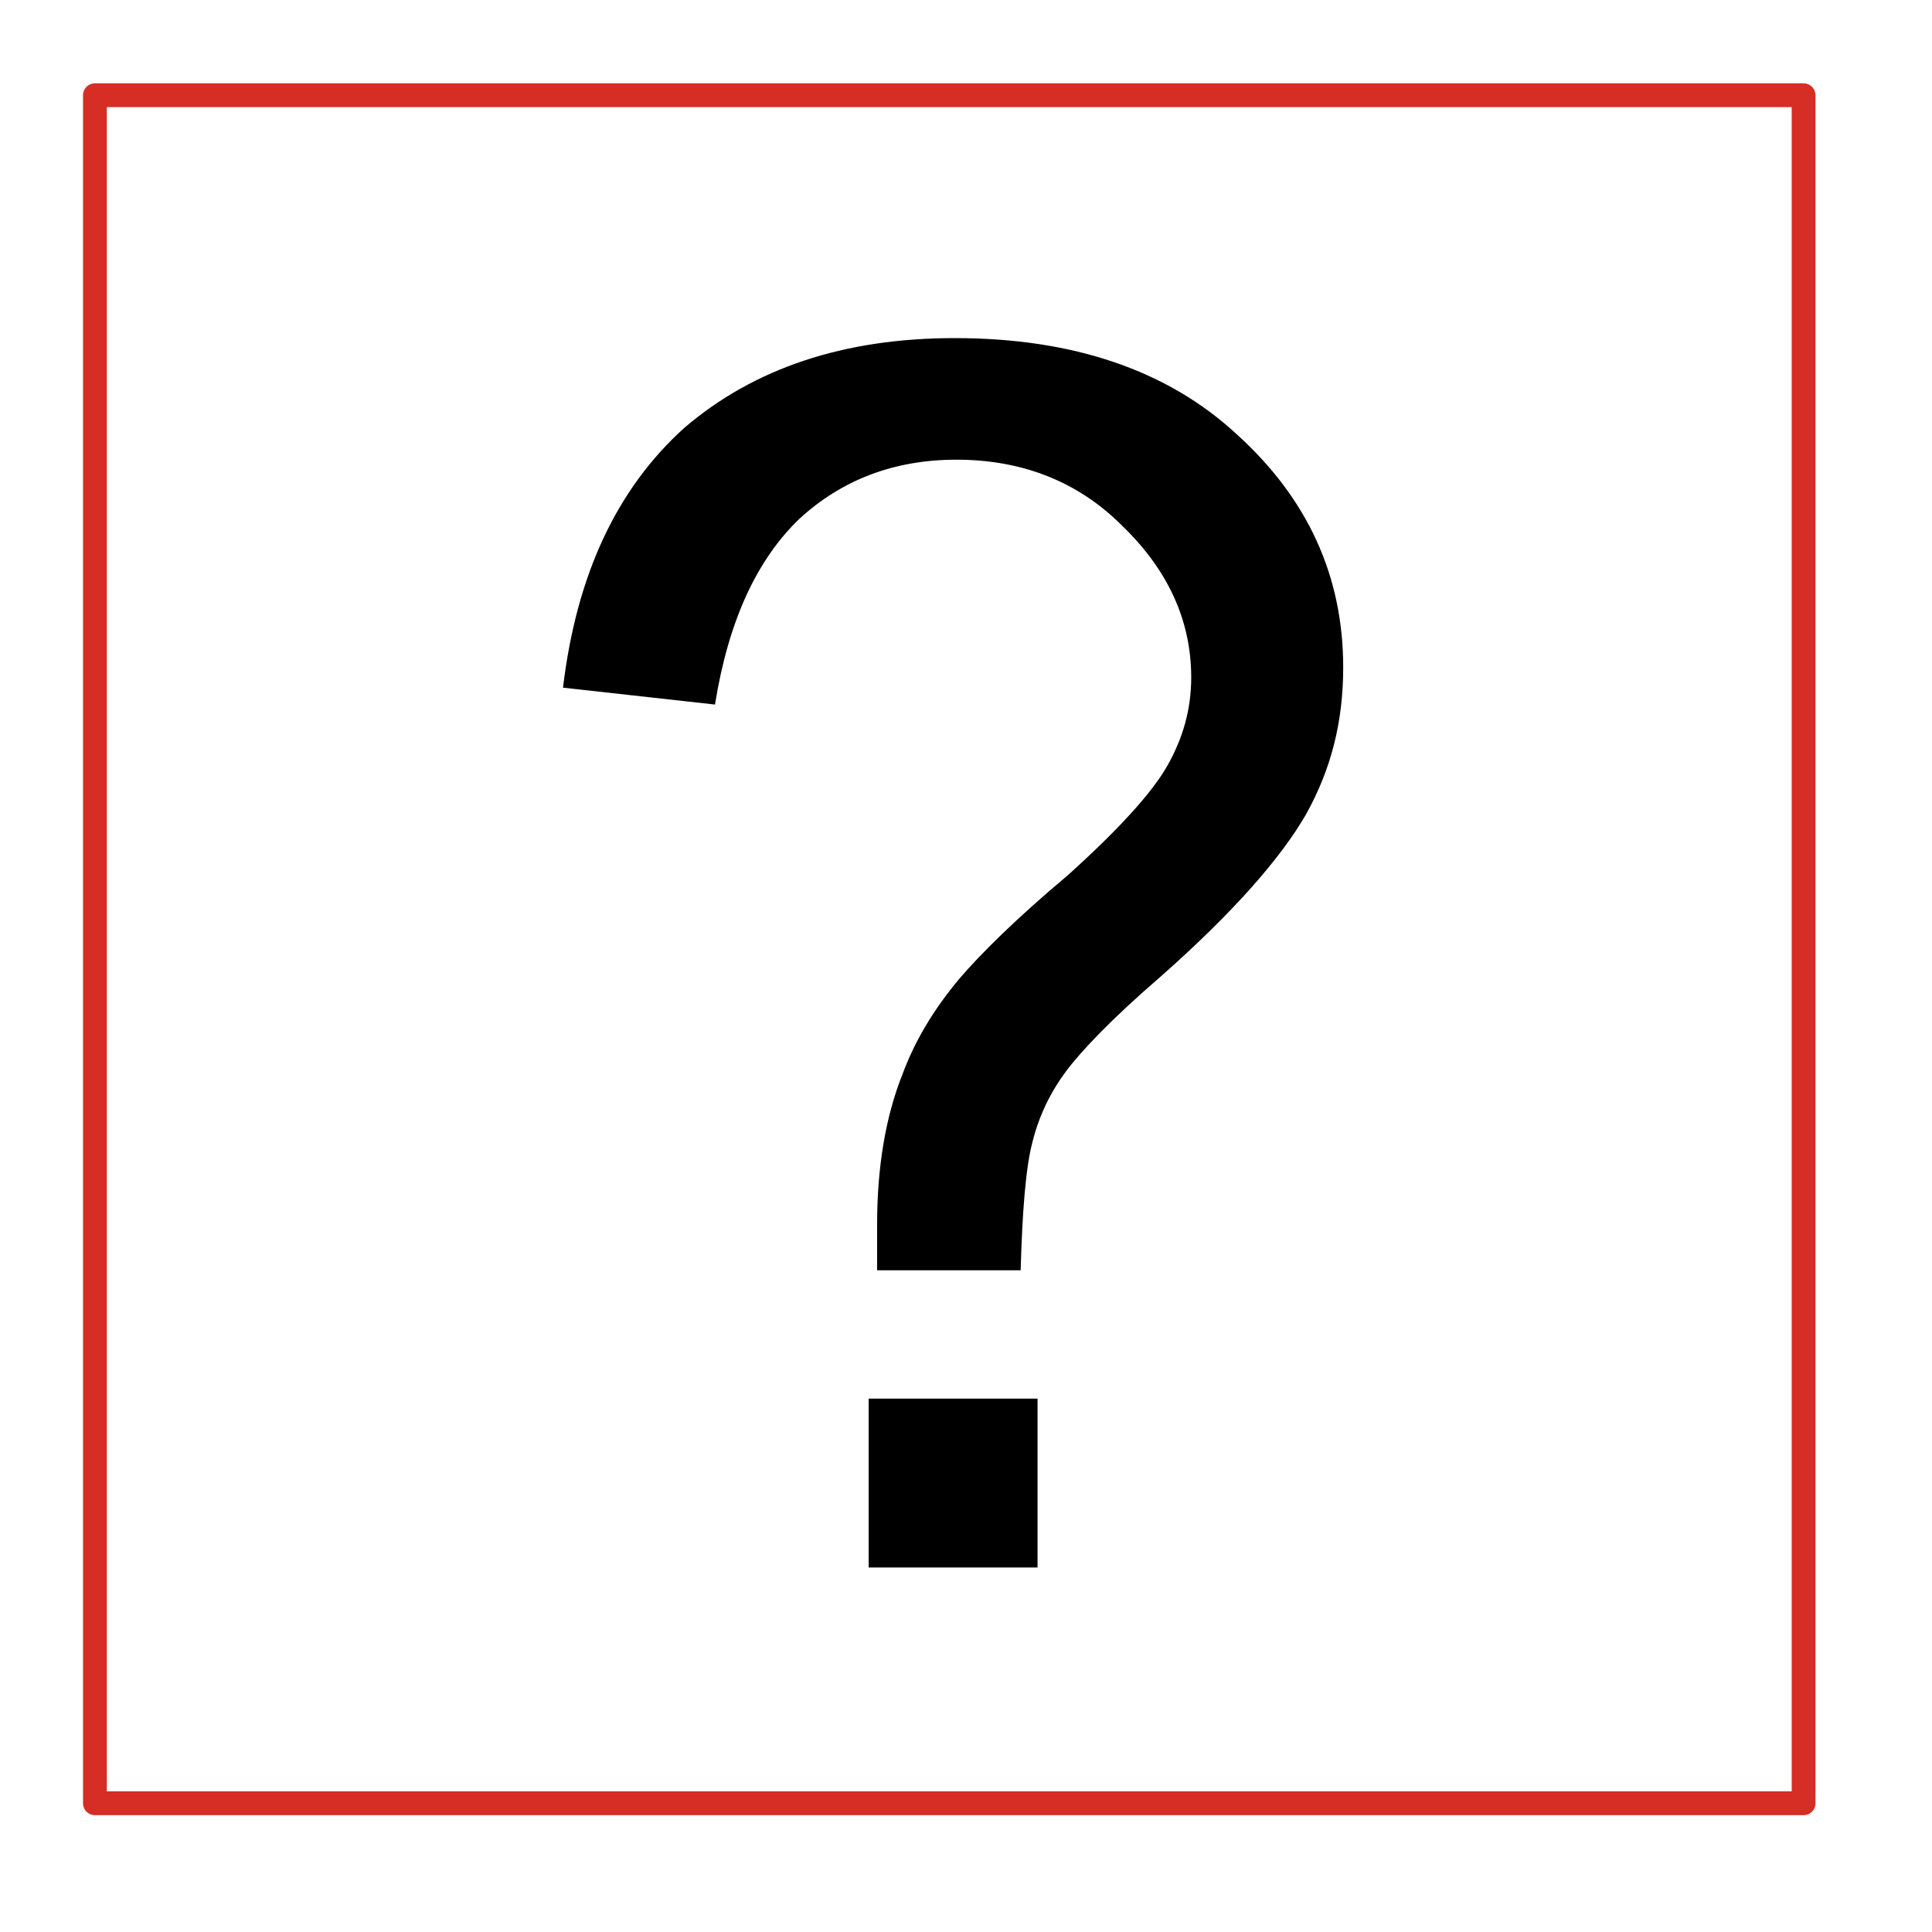
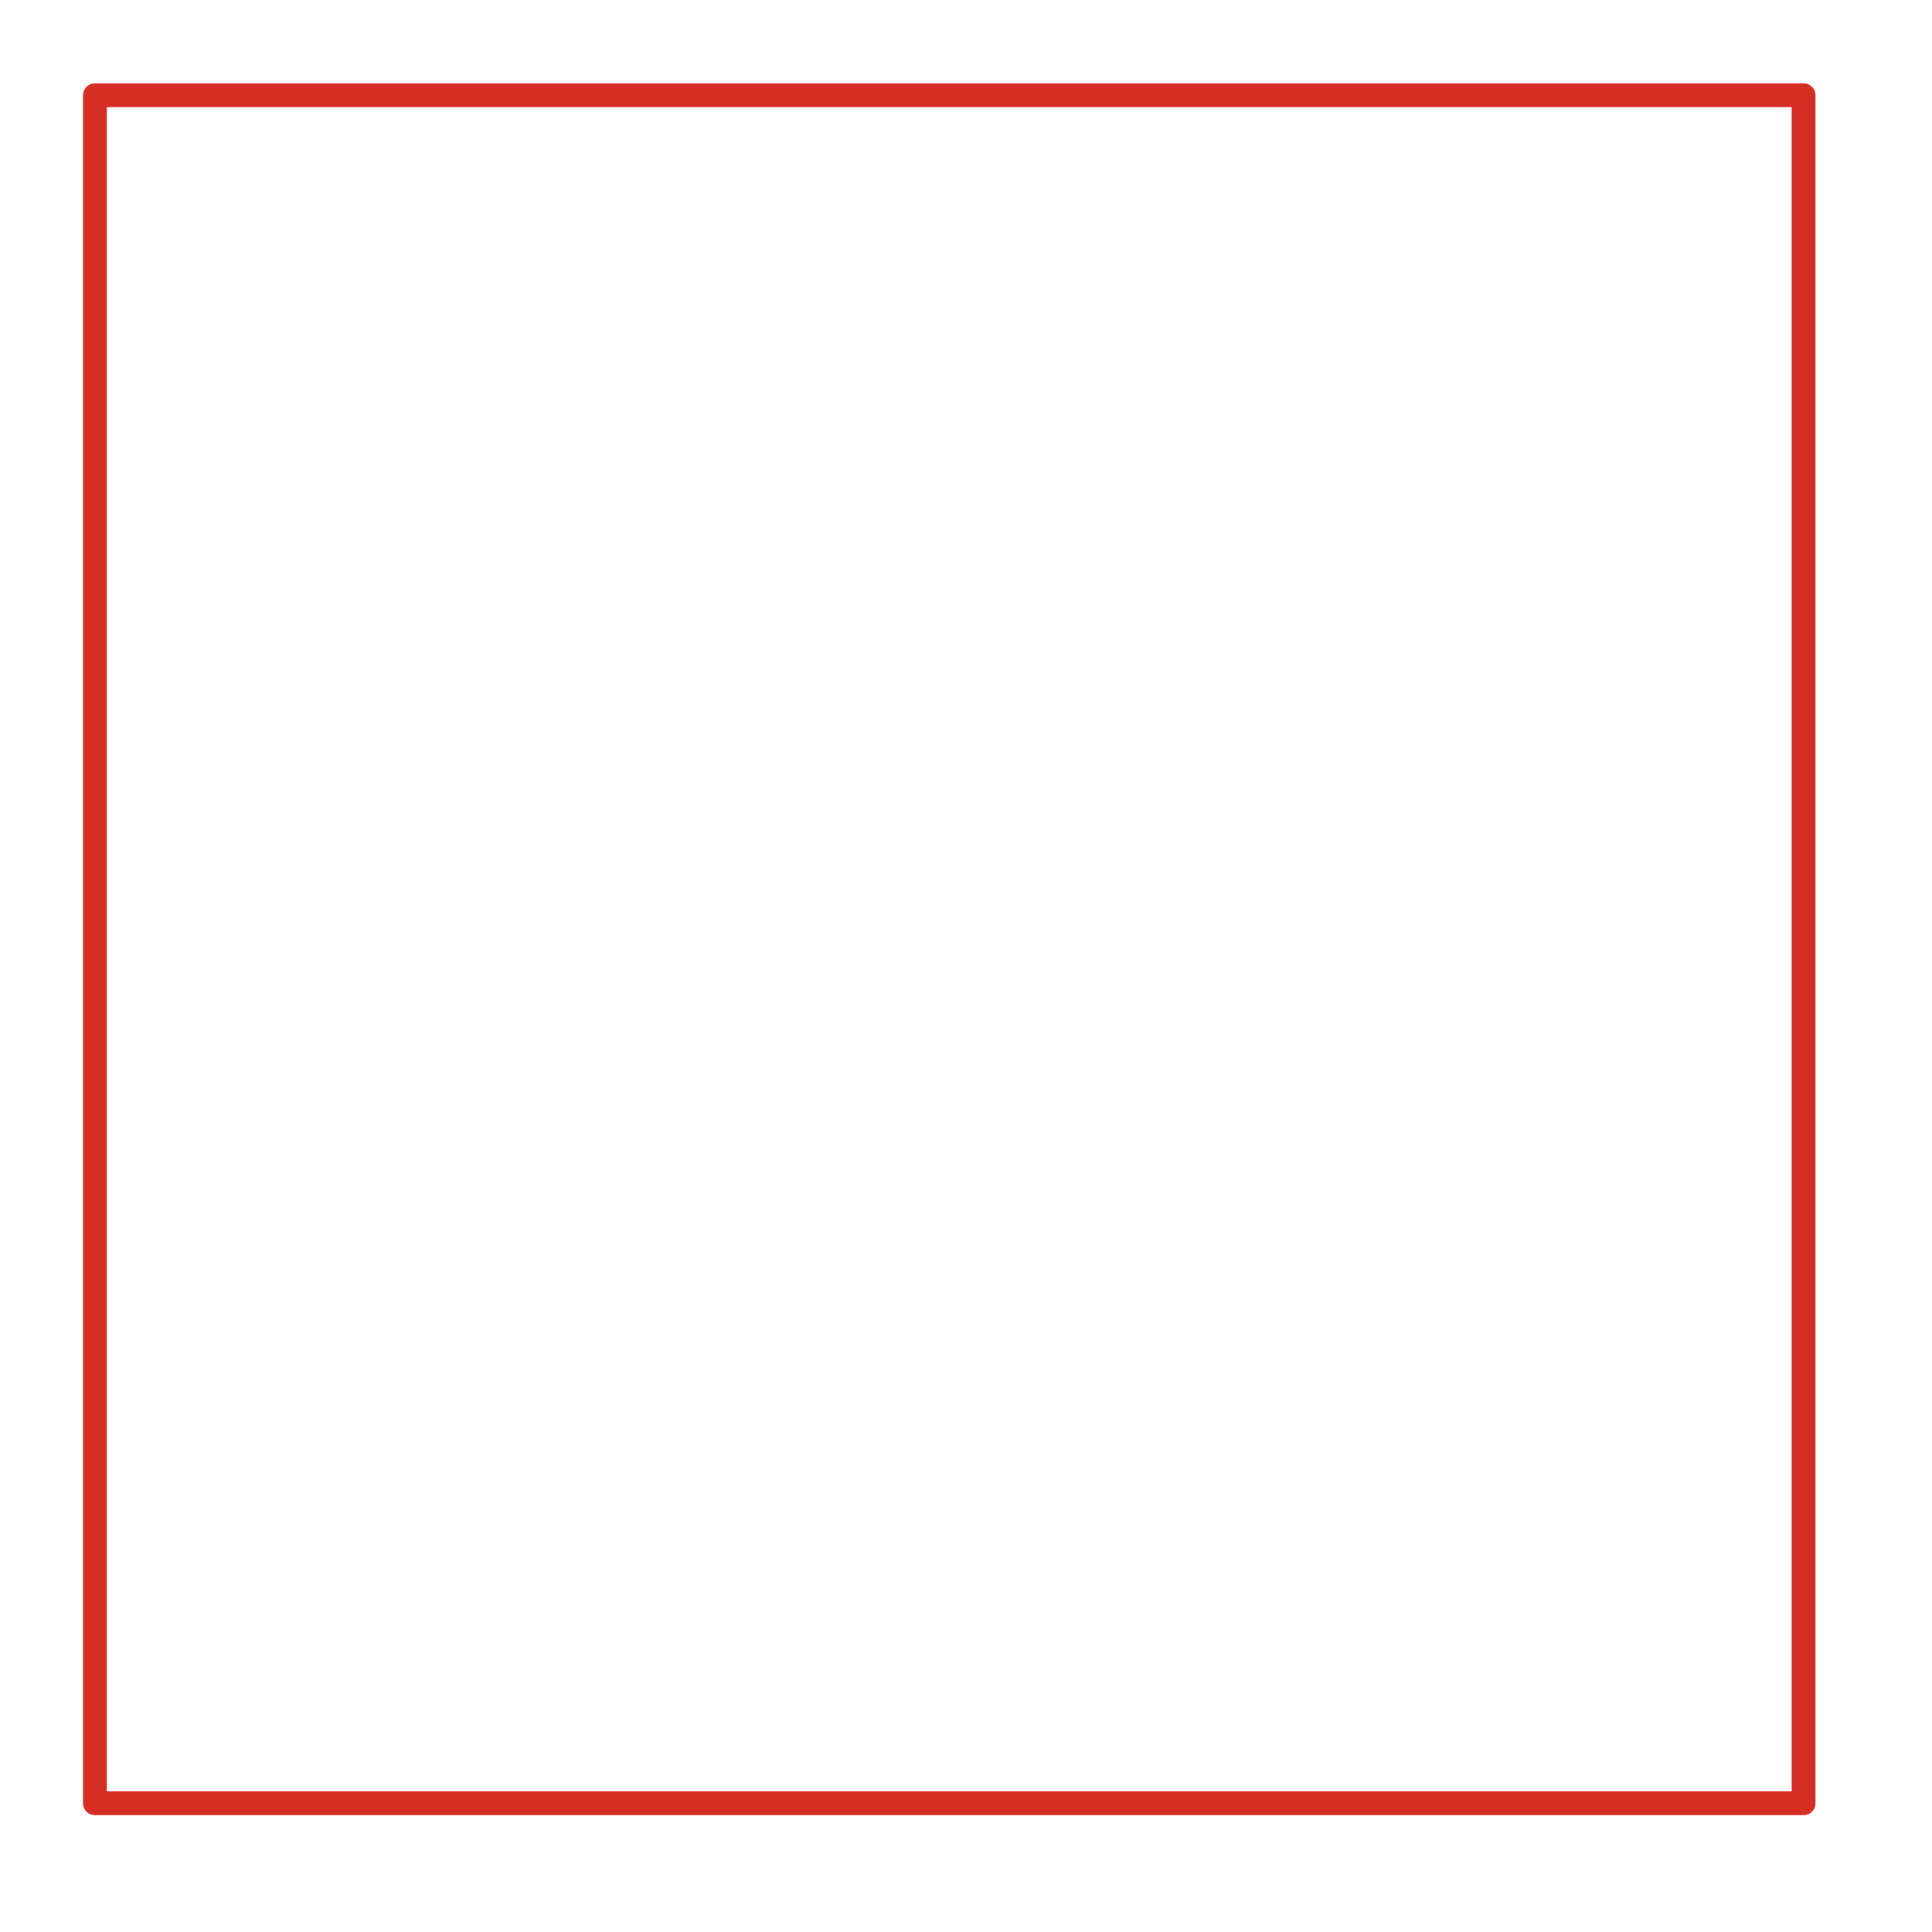
<svg xmlns="http://www.w3.org/2000/svg" width="68.03px" height="68.03px" viewBox="0 0 69 69" version="1.1" xml:space="preserve" style="fill-rule:evenodd;clip-rule:evenodd;stroke-linecap:round;stroke-linejoin:round;stroke-miterlimit:10;">
-   <rect x="-0.013" y="-0.001" width="68.056" height="68.032" style="fill:rgb(254,244,209);fill-opacity:0;" />
  <rect x="3.39" y="3.401" width="61.024" height="61.001" style="fill:none;stroke:rgb(214,45,37);stroke-width:0.85px;" />
  <g transform="matrix(5.026,0,0,5.026,-142.147,-101.96)">
    <g transform="matrix(12,0,0,12,31.755,31.425)">
-       <path d="M0.23,-0.176C0.23,-0.188 0.23,-0.197 0.23,-0.203C0.23,-0.237 0.235,-0.267 0.245,-0.292C0.252,-0.311 0.263,-0.33 0.279,-0.349C0.291,-0.363 0.312,-0.384 0.343,-0.41C0.373,-0.437 0.393,-0.459 0.402,-0.475C0.411,-0.491 0.416,-0.508 0.416,-0.527C0.416,-0.561 0.402,-0.591 0.375,-0.617C0.349,-0.643 0.316,-0.656 0.277,-0.656C0.24,-0.656 0.209,-0.644 0.184,-0.621C0.159,-0.597 0.142,-0.561 0.134,-0.511L0.044,-0.521C0.052,-0.588 0.076,-0.639 0.116,-0.675C0.157,-0.71 0.21,-0.728 0.276,-0.728C0.346,-0.728 0.402,-0.709 0.443,-0.671C0.485,-0.633 0.506,-0.587 0.506,-0.533C0.506,-0.501 0.499,-0.473 0.484,-0.446C0.469,-0.42 0.441,-0.388 0.398,-0.35C0.369,-0.325 0.351,-0.306 0.342,-0.294C0.333,-0.282 0.326,-0.268 0.322,-0.252C0.318,-0.237 0.316,-0.211 0.315,-0.176L0.23,-0.176ZM0.225,-0L0.225,-0.1L0.325,-0.1L0.325,-0L0.225,-0Z" style="fill-rule:nonzero;" />
-     </g>
+       </g>
  </g>
</svg>